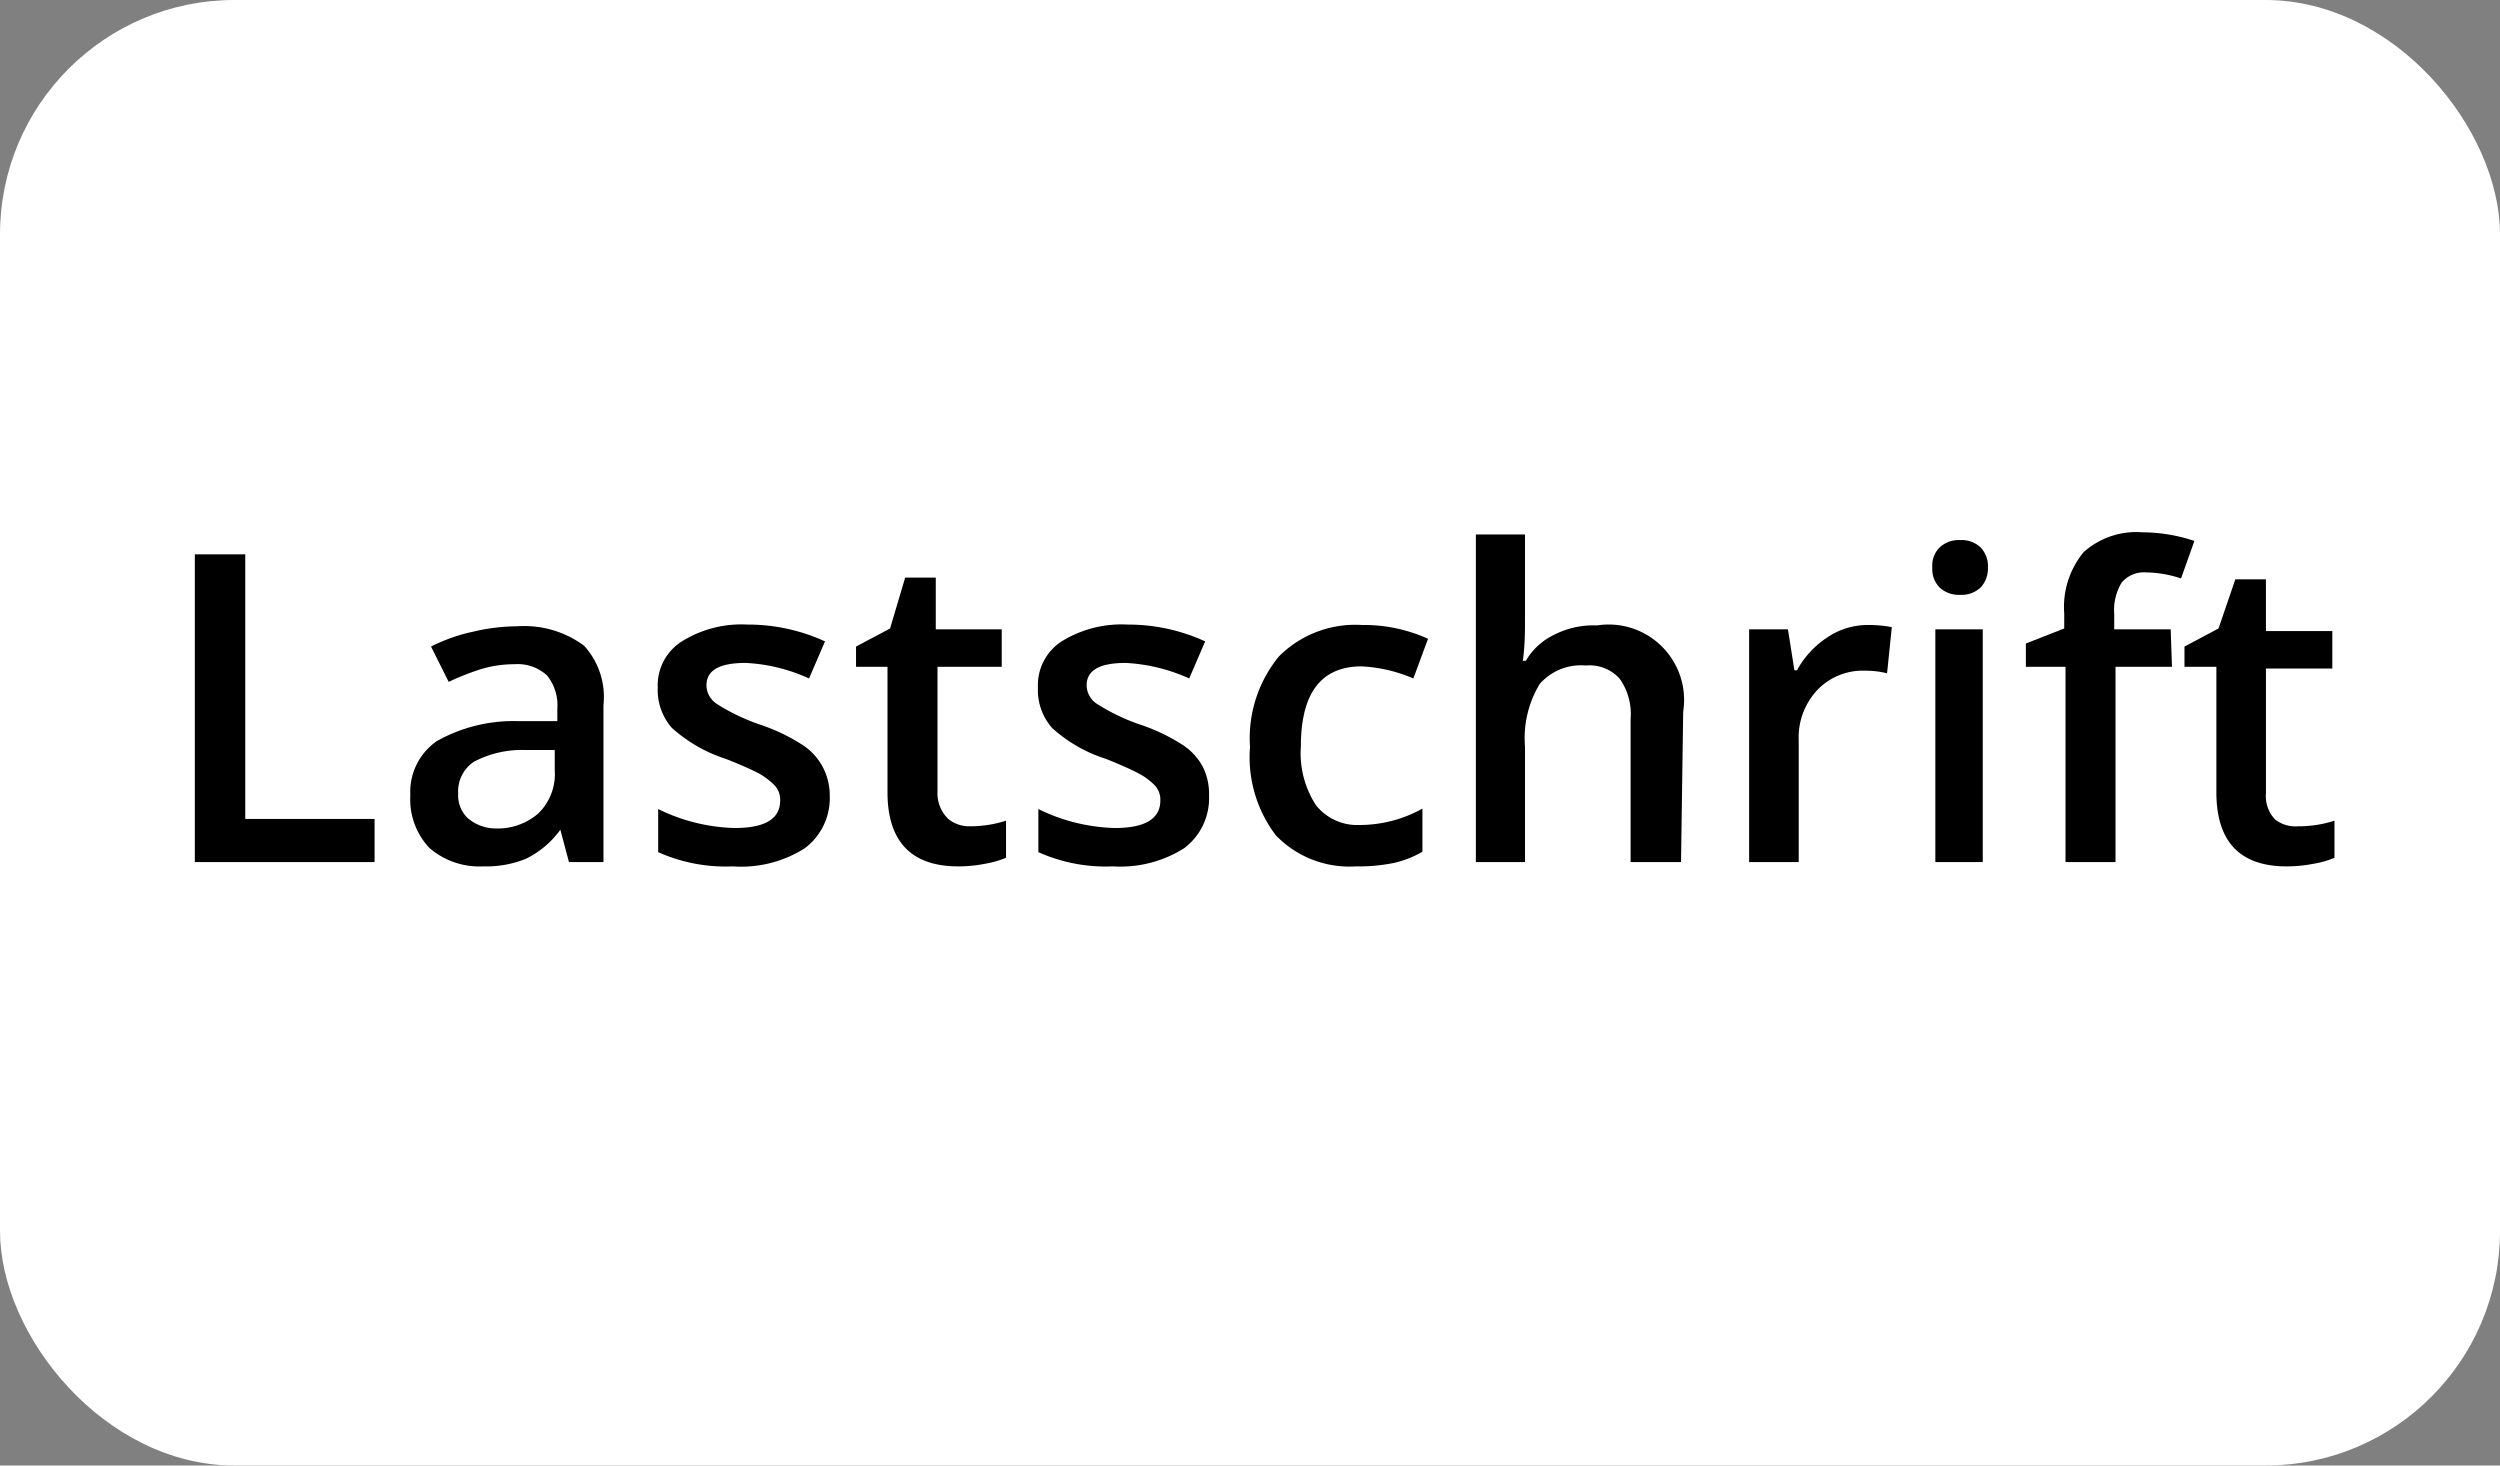
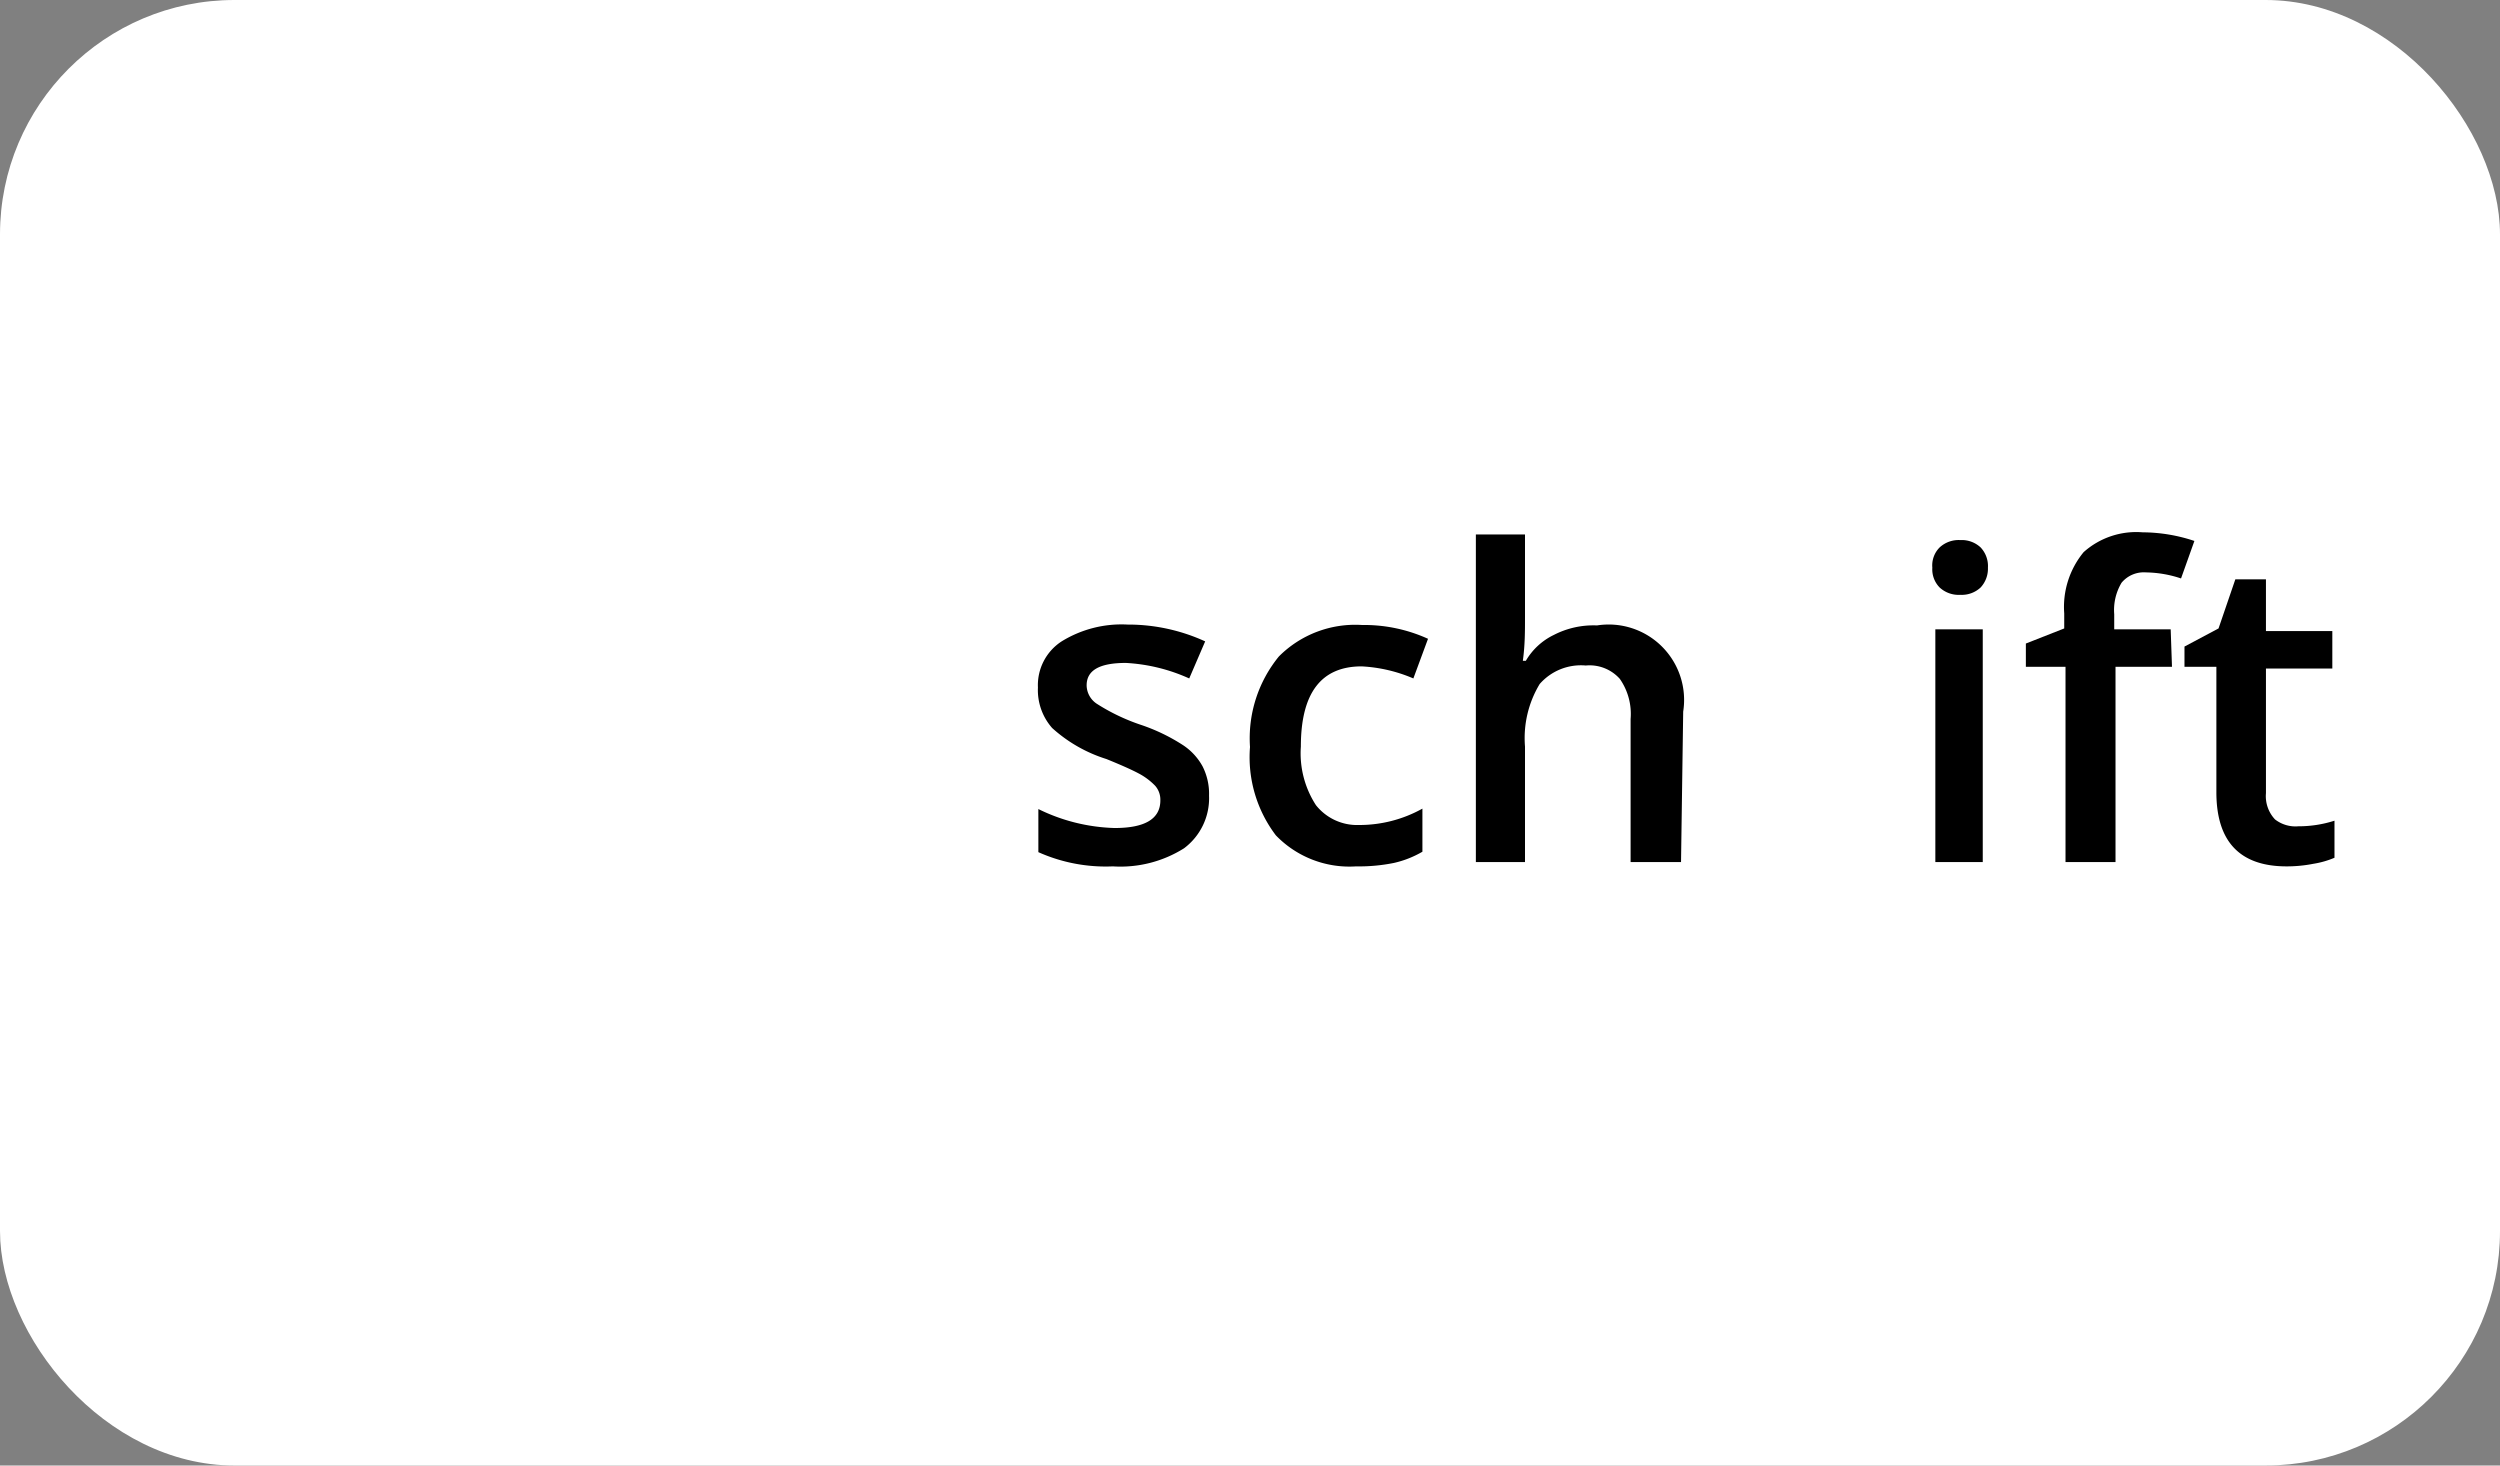
<svg xmlns="http://www.w3.org/2000/svg" id="Ebene_2" data-name="Ebene 2" viewBox="0 0 58 34">
  <rect x="0" y="0" width="58" height="34" fill="#808080" stroke="none" />
  <defs>
    <style>.cls-1{fill:#fff;}</style>
  </defs>
  <title>lastschrift</title>
  <rect class="cls-1" width="58" height="34" rx="5.44" />
-   <path d="M5.52,33V25.86H6.69V32h3v1Z" transform="translate(-1 -13)" />
-   <path d="M14.2,33,14,32.25h0a2.16,2.16,0,0,1-.79.67,2.44,2.44,0,0,1-1,.18,1.77,1.77,0,0,1-1.25-.43,1.64,1.64,0,0,1-.44-1.22,1.43,1.43,0,0,1,.62-1.26A3.63,3.63,0,0,1,13,29.73l.93,0v-.29a1.09,1.09,0,0,0-.24-.77,1,1,0,0,0-.75-.26,2.67,2.67,0,0,0-.8.12,5.84,5.84,0,0,0-.73.29L11,28a4,4,0,0,1,1-.35,4.45,4.45,0,0,1,1-.12,2.33,2.33,0,0,1,1.55.45A1.76,1.76,0,0,1,15,29.36V33Zm-1.71-.78a1.43,1.43,0,0,0,1-.35,1.27,1.27,0,0,0,.38-1v-.47l-.69,0a2.38,2.38,0,0,0-1.18.27.82.82,0,0,0-.37.74.73.73,0,0,0,.21.56A1,1,0,0,0,12.49,32.22Z" transform="translate(-1 -13)" />
-   <path d="M20.25,31.46a1.45,1.45,0,0,1-.58,1.22A2.75,2.75,0,0,1,18,33.1a3.83,3.83,0,0,1-1.73-.33v-1a4.26,4.26,0,0,0,1.77.44c.71,0,1.06-.21,1.06-.64a.49.49,0,0,0-.12-.34,1.62,1.62,0,0,0-.38-.29q-.27-.14-.75-.33a3.46,3.46,0,0,1-1.26-.72,1.33,1.33,0,0,1-.33-.94,1.2,1.2,0,0,1,.56-1.07,2.61,2.61,0,0,1,1.52-.39,4.29,4.29,0,0,1,1.8.39l-.37.86a4,4,0,0,0-1.47-.36c-.61,0-.91.17-.91.52a.52.52,0,0,0,.24.43,4.61,4.61,0,0,0,1,.48,4.32,4.32,0,0,1,1,.48,1.39,1.39,0,0,1,.45.49A1.41,1.41,0,0,1,20.25,31.46Z" transform="translate(-1 -13)" />
-   <path d="M23.5,32.17a2.72,2.72,0,0,0,.84-.13v.86a2.24,2.24,0,0,1-.49.14,3.18,3.18,0,0,1-.62.06c-1.09,0-1.64-.58-1.64-1.72V28.47h-.73V28l.79-.42L22,26.4h.71v1.2h1.53v.87H22.75v2.89A.83.83,0,0,0,23,32,.77.77,0,0,0,23.5,32.17Z" transform="translate(-1 -13)" />
  <path d="M29.05,31.46a1.45,1.45,0,0,1-.58,1.22,2.77,2.77,0,0,1-1.65.42,3.83,3.83,0,0,1-1.73-.33v-1a4.26,4.26,0,0,0,1.77.44c.7,0,1.06-.21,1.06-.64a.49.49,0,0,0-.12-.34,1.51,1.51,0,0,0-.39-.29c-.17-.09-.42-.2-.74-.33a3.38,3.38,0,0,1-1.26-.72,1.33,1.33,0,0,1-.33-.94,1.21,1.21,0,0,1,.55-1.07,2.65,2.65,0,0,1,1.53-.39,4.29,4.29,0,0,1,1.8.39l-.37.86a4.09,4.09,0,0,0-1.47-.36c-.61,0-.91.17-.91.52a.52.52,0,0,0,.24.43,4.61,4.61,0,0,0,1,.48,4.32,4.32,0,0,1,1,.48,1.39,1.39,0,0,1,.45.49A1.41,1.41,0,0,1,29.05,31.46Z" transform="translate(-1 -13)" />
  <path d="M32.46,33.1a2.37,2.37,0,0,1-1.86-.72A3,3,0,0,1,30,30.33a3,3,0,0,1,.67-2.1,2.5,2.5,0,0,1,1.93-.73,3.58,3.58,0,0,1,1.53.32l-.34.92a3.48,3.48,0,0,0-1.2-.28q-1.41,0-1.41,1.86a2.21,2.21,0,0,0,.35,1.36,1.22,1.22,0,0,0,1,.46A3,3,0,0,0,34,31.76v1a2.33,2.33,0,0,1-.66.26A4.09,4.09,0,0,1,32.46,33.1Z" transform="translate(-1 -13)" />
  <path d="M40,33H38.83V29.68a1.42,1.42,0,0,0-.25-.93.94.94,0,0,0-.79-.31,1.27,1.27,0,0,0-1.07.43,2.43,2.43,0,0,0-.34,1.45V33H35.24V25.4h1.14v1.93c0,.31,0,.64-.05,1h.07a1.51,1.51,0,0,1,.65-.6,2,2,0,0,1,1-.22,1.75,1.75,0,0,1,2,2Z" transform="translate(-1 -13)" />
-   <path d="M44.32,27.5a2.86,2.86,0,0,1,.57.05l-.11,1.07a2.1,2.1,0,0,0-.51-.06,1.46,1.46,0,0,0-1.11.45,1.61,1.61,0,0,0-.43,1.17V33H41.58V27.6h.9l.15.95h.06a2.14,2.14,0,0,1,.7-.76A1.67,1.67,0,0,1,44.32,27.5Z" transform="translate(-1 -13)" />
  <path d="M45.83,26.17A.59.59,0,0,1,46,25.7a.65.65,0,0,1,.48-.17.64.64,0,0,1,.47.17.63.63,0,0,1,.17.47.64.64,0,0,1-.17.46.64.64,0,0,1-.47.17.65.65,0,0,1-.48-.17A.6.6,0,0,1,45.83,26.17ZM47,33H45.9V27.6H47Z" transform="translate(-1 -13)" />
  <path d="M51.39,28.47H50.08V33H48.92V28.47H48v-.54l.89-.35v-.35a2,2,0,0,1,.45-1.42,1.83,1.83,0,0,1,1.37-.46,3.82,3.82,0,0,1,1.2.2l-.31.87a2.65,2.65,0,0,0-.81-.14.67.67,0,0,0-.57.24,1.23,1.23,0,0,0-.17.73v.35h1.31Z" transform="translate(-1 -13)" />
  <path d="M54.32,32.17a2.72,2.72,0,0,0,.84-.13v.86a2.09,2.09,0,0,1-.49.14,3.18,3.18,0,0,1-.62.06c-1.09,0-1.63-.58-1.63-1.72V28.47h-.74V28l.79-.42.39-1.14h.71v1.2h1.54v.87H53.57v2.89a.79.79,0,0,0,.21.61A.77.77,0,0,0,54.32,32.17Z" transform="translate(-1 -13)" />
</svg>